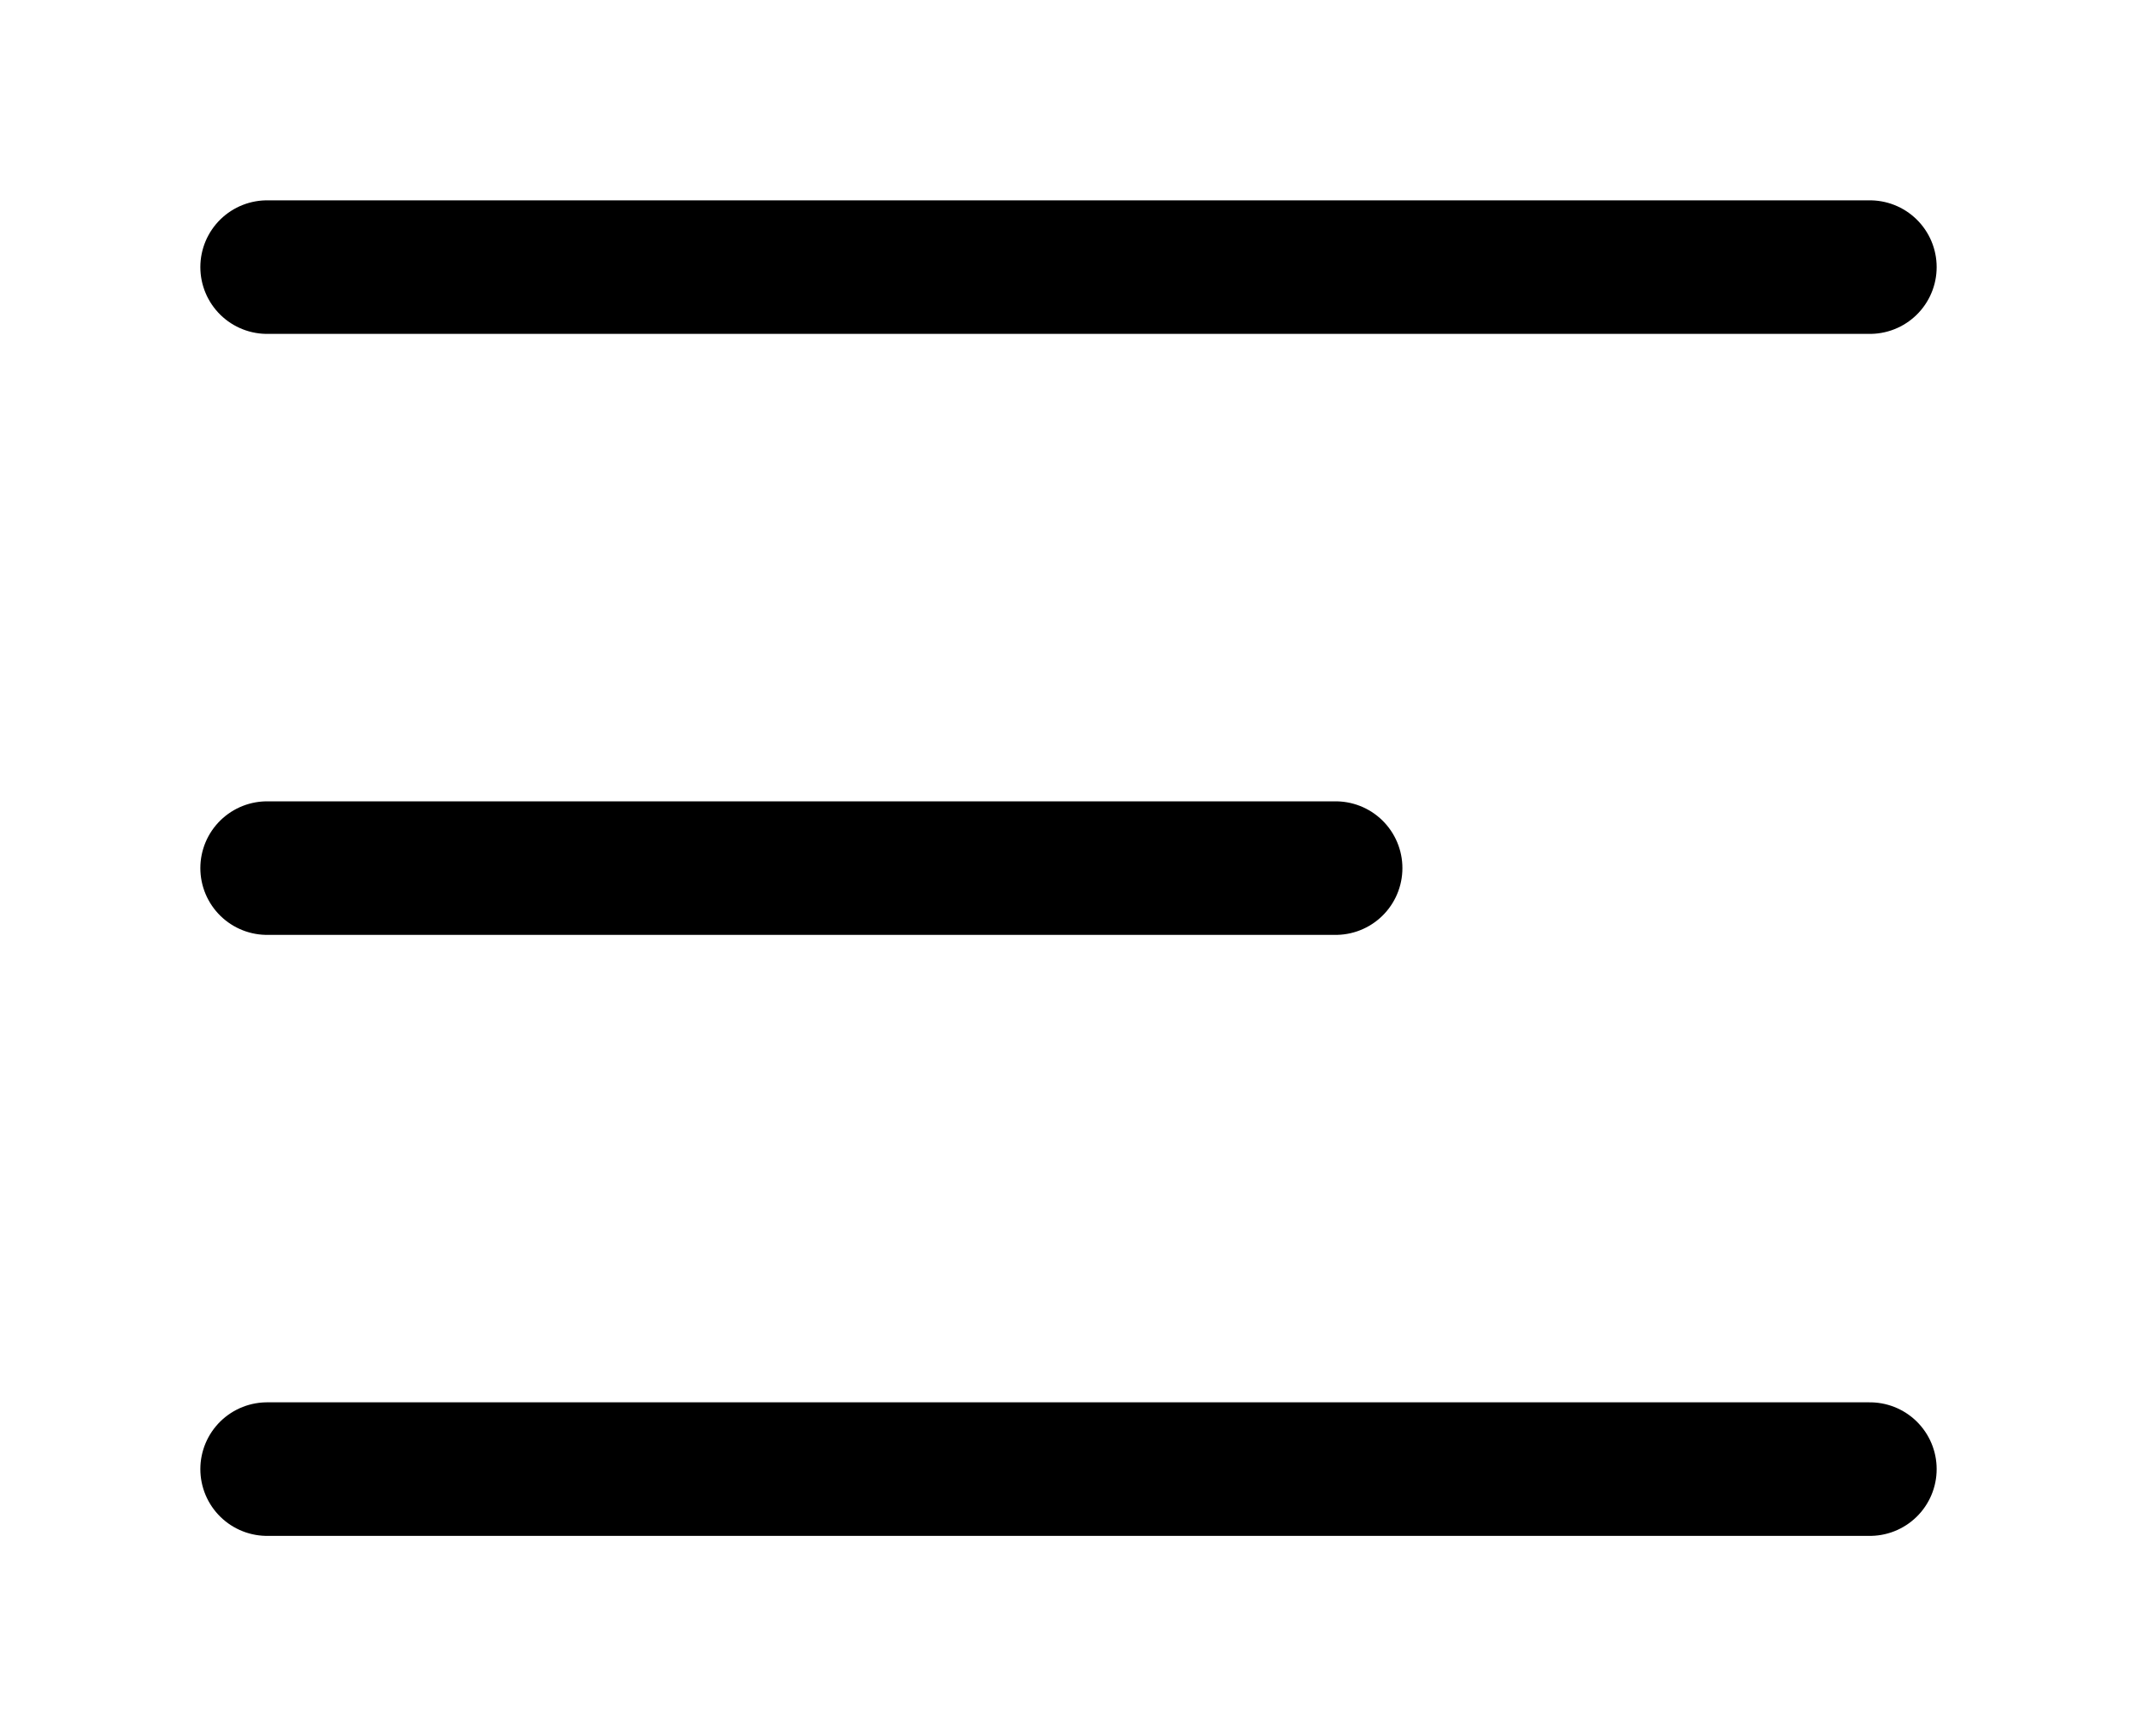
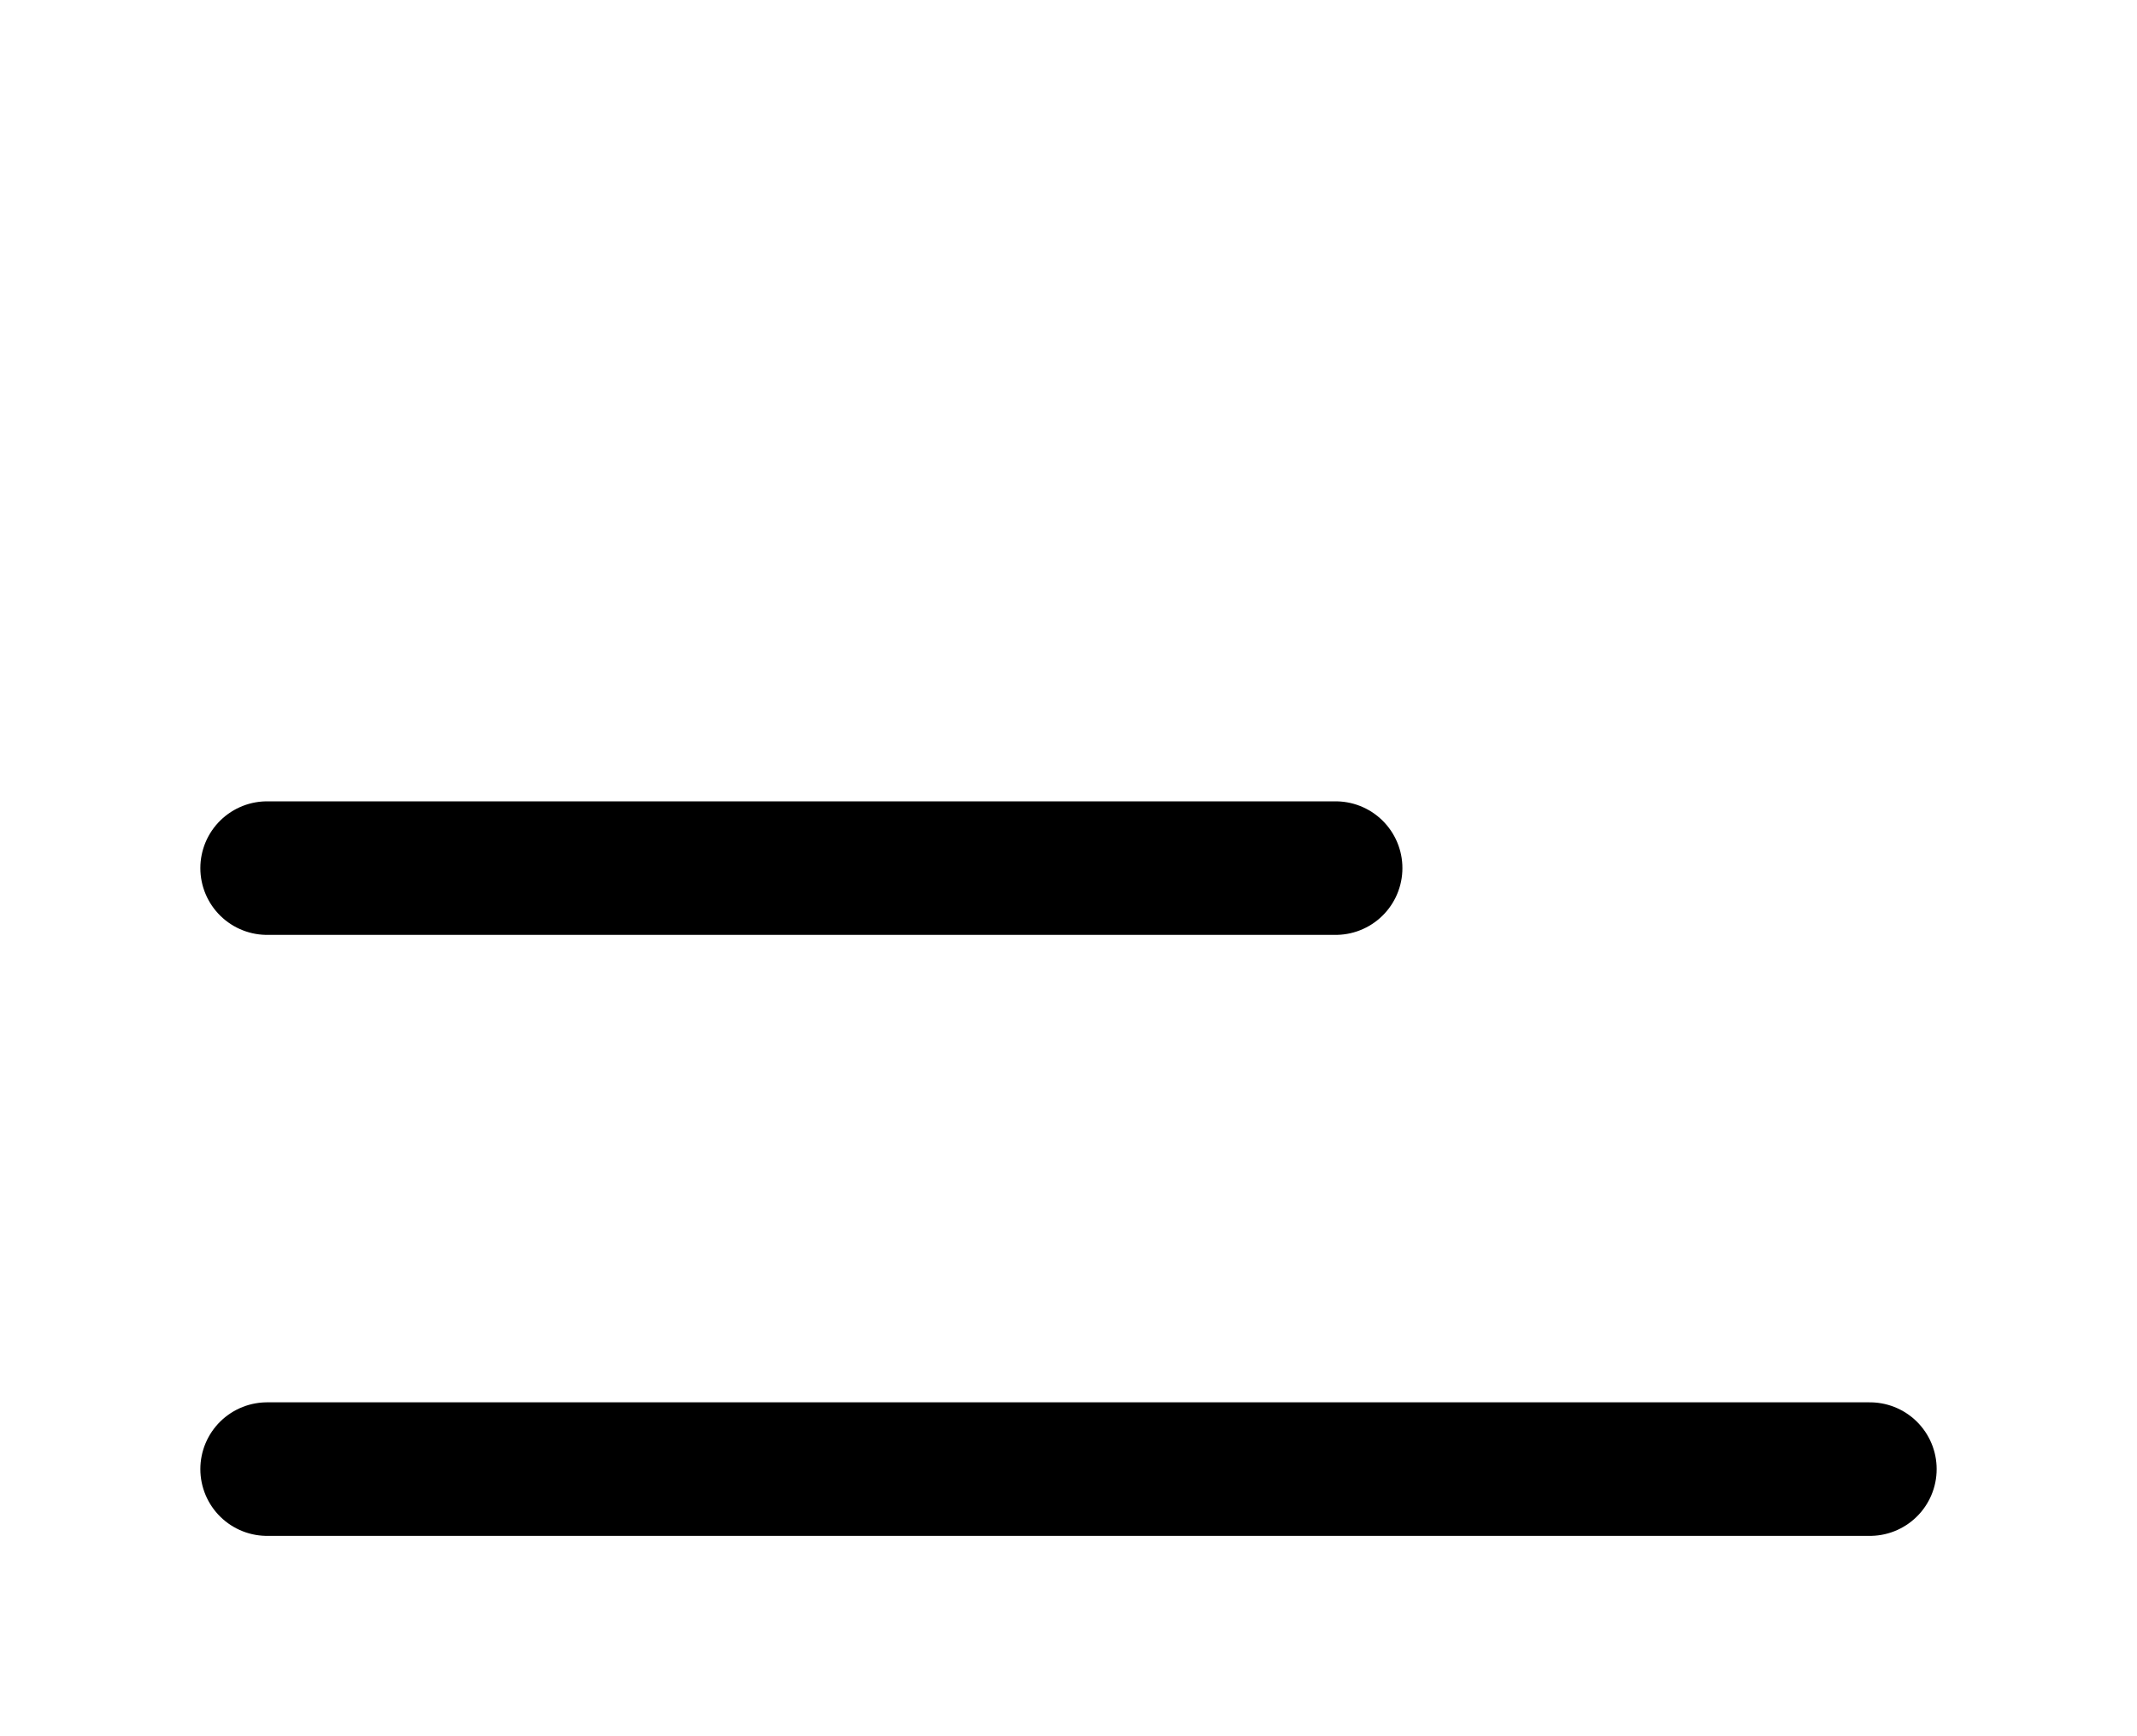
<svg xmlns="http://www.w3.org/2000/svg" width="32" height="26" viewBox="0 0 32 26" fill="none">
-   <path d="M4 4H28" stroke="black" stroke-width="2" stroke-linecap="round" />
  <path d="M4 13H20" stroke="black" stroke-width="2" stroke-linecap="round" />
  <path d="M4 22H28" stroke="black" stroke-width="2" stroke-linecap="round" />
</svg>